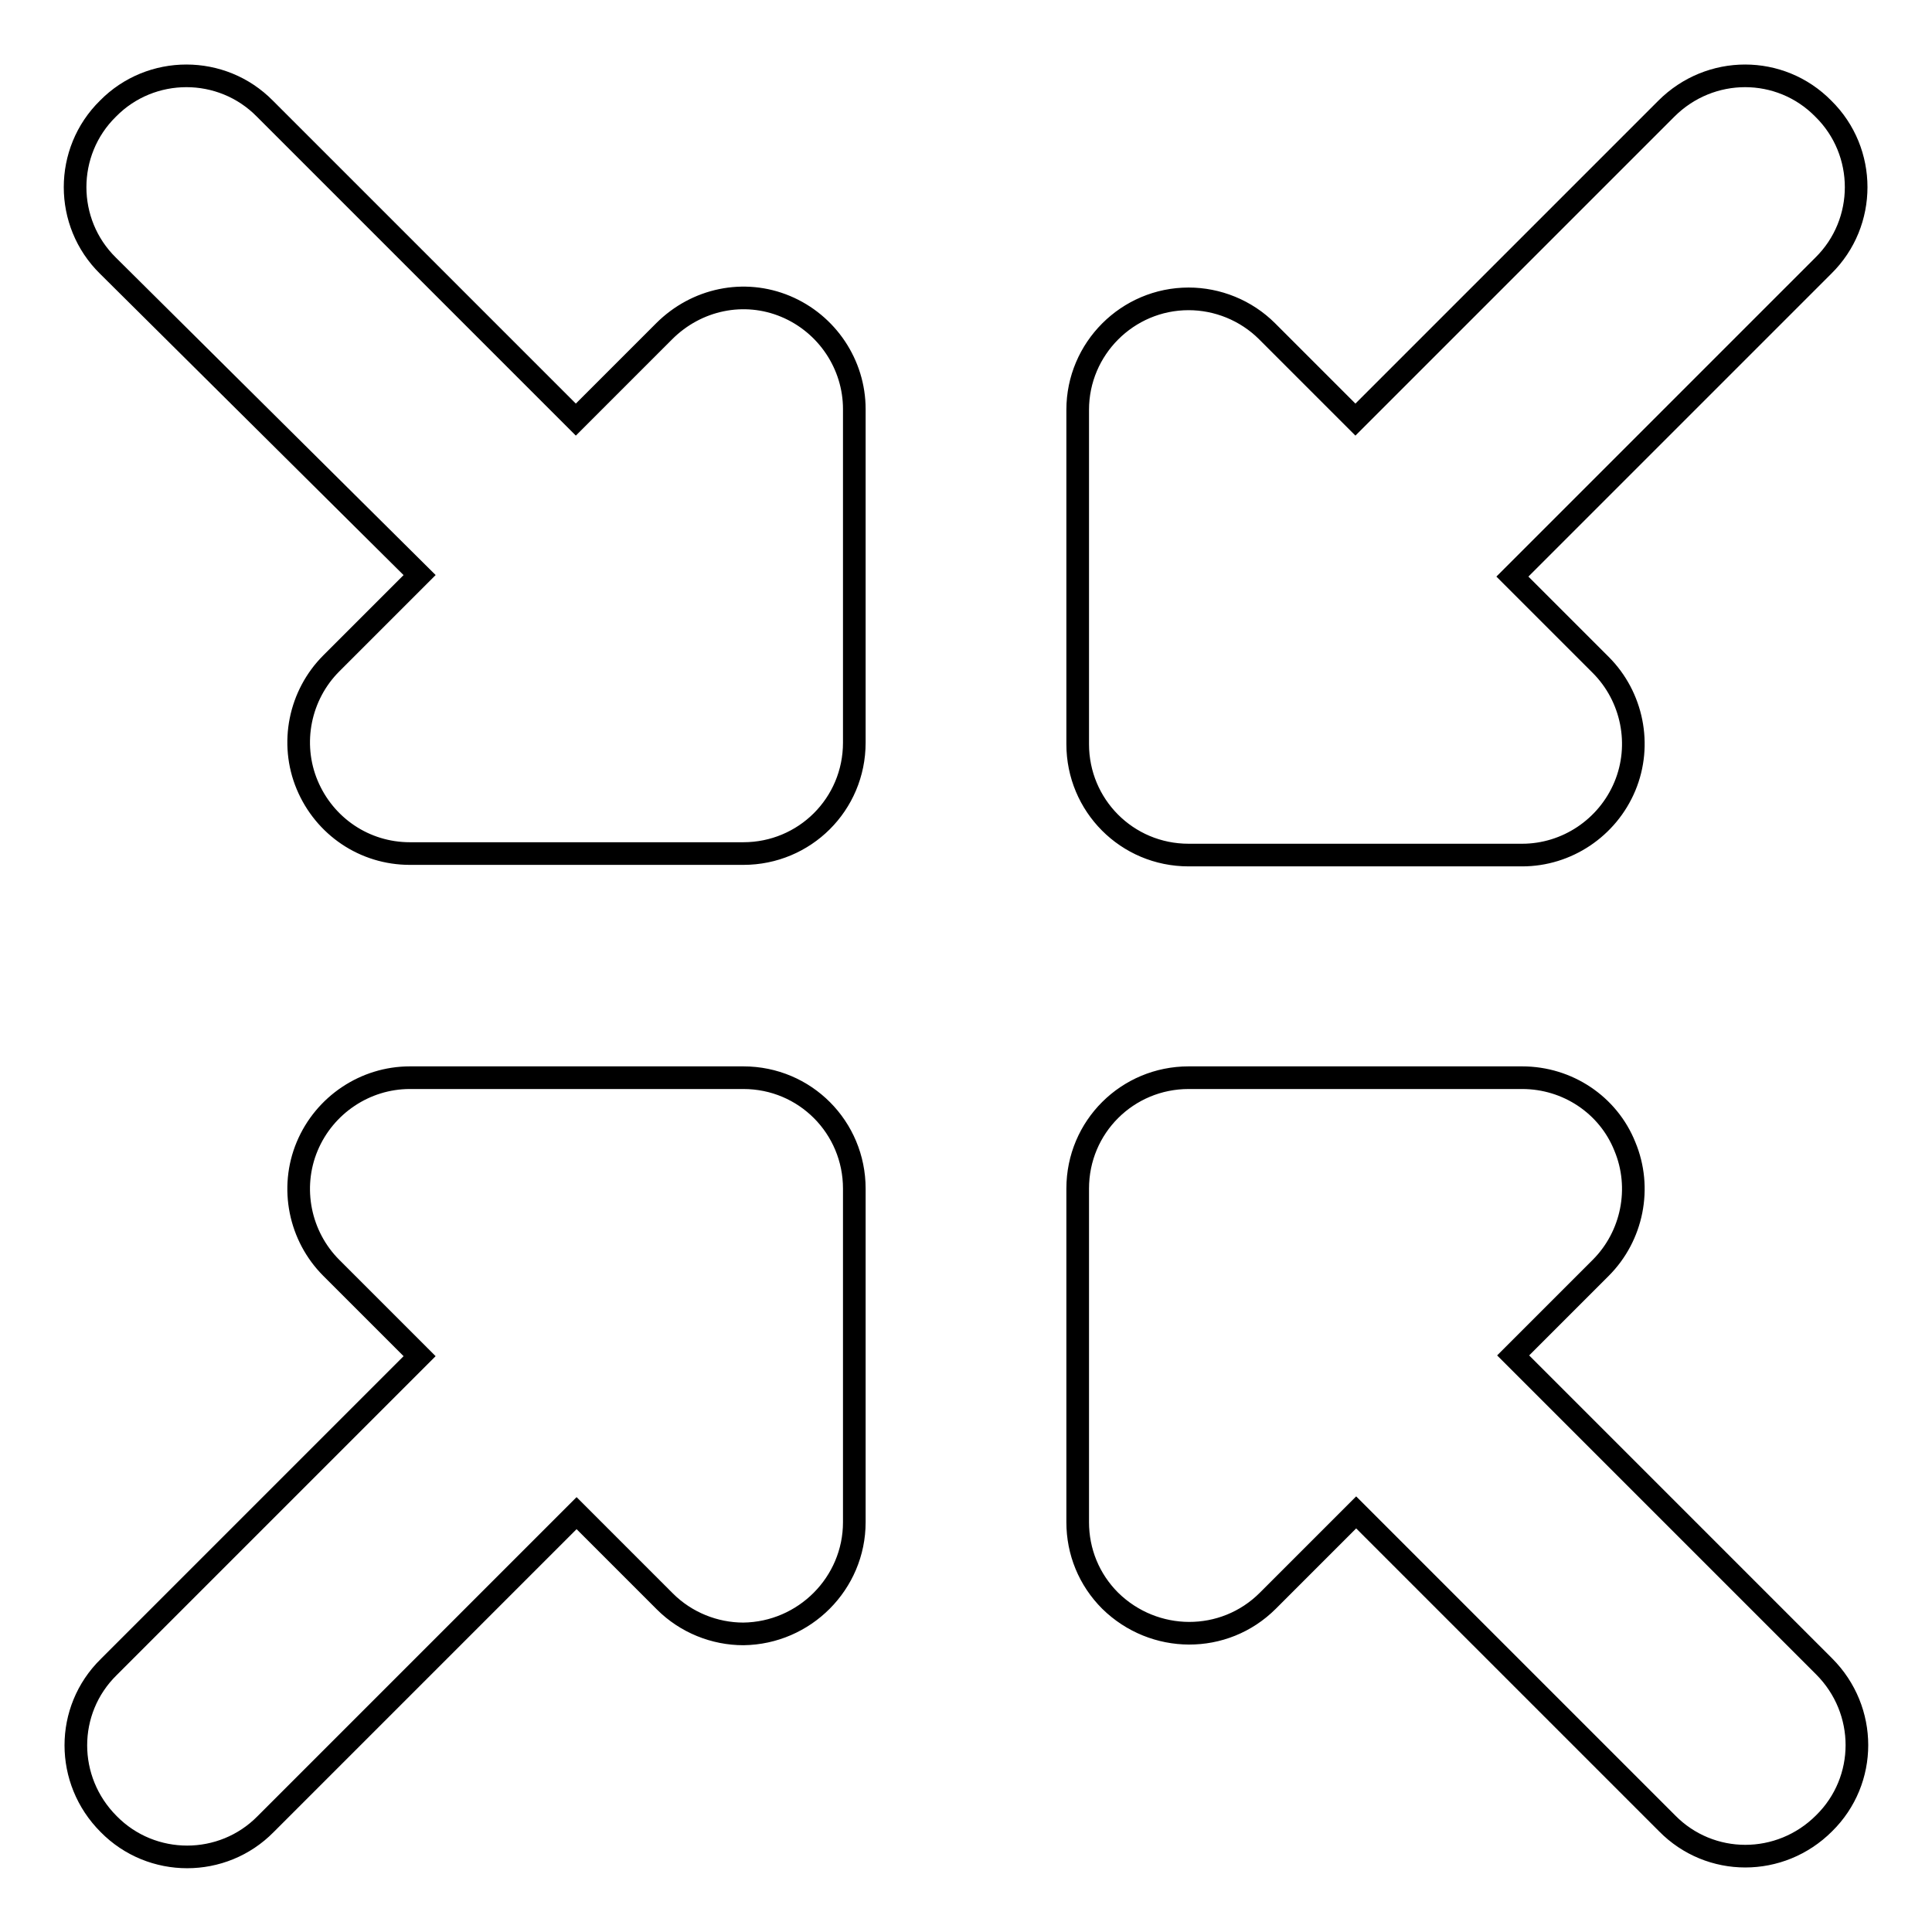
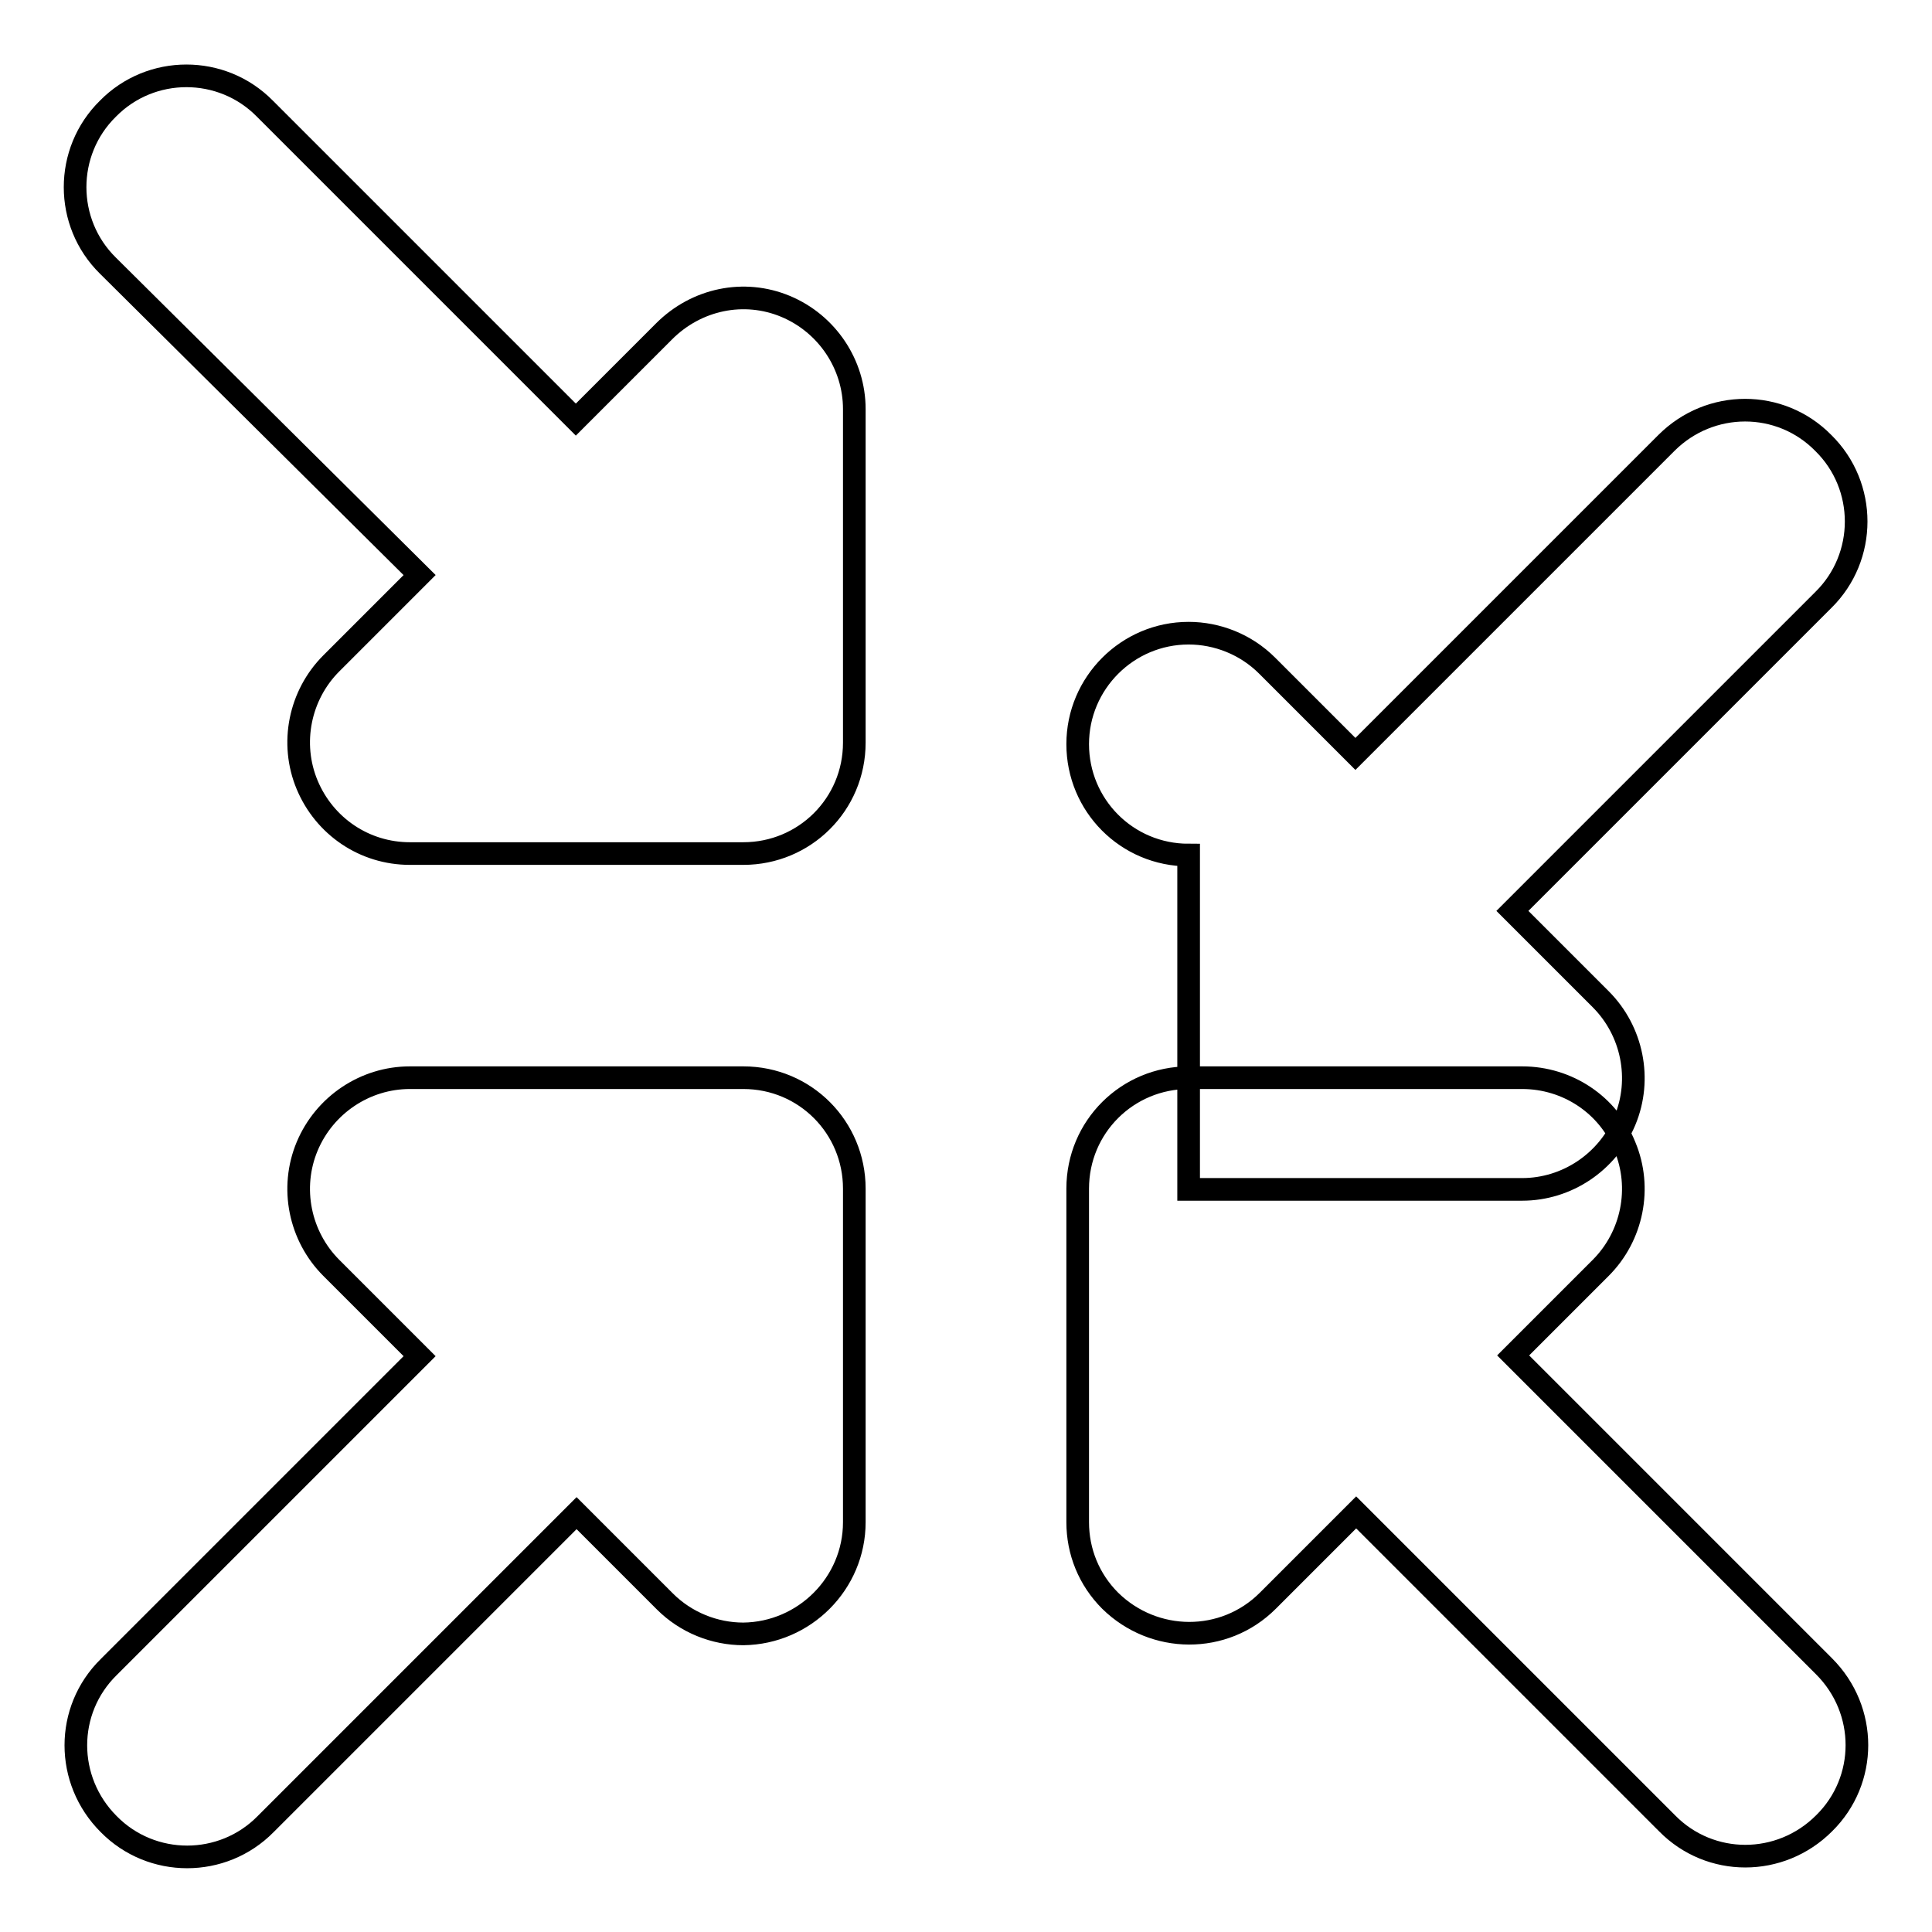
<svg xmlns="http://www.w3.org/2000/svg" version="1.1" x="0px" y="0px" viewBox="0 0 256 256" enable-background="new 0 0 256 256" xml:space="preserve">
  <g>
-     <path stroke-width="3" fill-opacity="0" stroke="#000000" d="M98.5,142.8c8.2,0,14.7,6.6,14.7,14.7v44.2c0,8.1-6.6,14.7-14.7,14.8c-3.8,0-7.6-1.5-10.4-4.3l-11.7-11.7 l-41.2,41.2c-5.7,5.8-15.1,5.8-20.8,0c0,0,0,0,0,0c-5.8-5.8-5.8-15.1,0-20.8c0,0,0,0,0,0l41.2-41.2l-11.7-11.7 c-4.2-4.2-5.5-10.6-3.2-16.1c2.3-5.5,7.7-9.1,13.6-9.1H98.5z M157.5,113.3c-8.2,0-14.7-6.6-14.7-14.7V54.3 c0-8.1,6.6-14.7,14.7-14.7c3.8,0,7.6,1.5,10.4,4.3l11.7,11.7l41.2-41.2c5.8-5.8,15.1-5.8,20.8,0c0,0,0,0,0,0 c5.8,5.7,5.8,15.1,0,20.8c0,0,0,0,0,0l-41.2,41.2l11.7,11.7c4.2,4.2,5.5,10.6,3.2,16.1c-2.3,5.5-7.7,9.1-13.6,9.1H157.5z  M104.1,40.6c5.5,2.3,9.1,7.7,9.1,13.6v44.2c0,8.2-6.6,14.7-14.7,14.7H54.3c-6,0-11.3-3.6-13.6-9.1c-2.3-5.5-1-11.9,3.2-16.1 l11.7-11.7L14.3,35.2c-5.8-5.7-5.8-15.1,0-20.8c0,0,0,0,0,0c5.7-5.8,15.1-5.8,20.8,0c0,0,0,0,0,0l41.2,41.2l11.7-11.7 C92.3,39.6,98.6,38.3,104.1,40.6z M200.5,179.6l41.2,41.2c5.8,5.8,5.8,15.1,0,20.8c0,0,0,0,0,0c-5.8,5.8-15.1,5.8-20.8,0 c0,0,0,0,0,0l-41.2-41.2l-11.7,11.7c-5.8,5.8-15.1,5.7-20.9,0c-2.8-2.8-4.3-6.5-4.3-10.4v-44.2c0-8.2,6.6-14.7,14.7-14.7h44.2 c6,0,11.4,3.6,13.6,9.1c2.3,5.5,1,11.9-3.2,16.1L200.5,179.6z" />
+     <path stroke-width="3" fill-opacity="0" stroke="#000000" d="M98.5,142.8c8.2,0,14.7,6.6,14.7,14.7v44.2c0,8.1-6.6,14.7-14.7,14.8c-3.8,0-7.6-1.5-10.4-4.3l-11.7-11.7 l-41.2,41.2c-5.7,5.8-15.1,5.8-20.8,0c0,0,0,0,0,0c-5.8-5.8-5.8-15.1,0-20.8c0,0,0,0,0,0l41.2-41.2l-11.7-11.7 c-4.2-4.2-5.5-10.6-3.2-16.1c2.3-5.5,7.7-9.1,13.6-9.1H98.5z M157.5,113.3c-8.2,0-14.7-6.6-14.7-14.7c0-8.1,6.6-14.7,14.7-14.7c3.8,0,7.6,1.5,10.4,4.3l11.7,11.7l41.2-41.2c5.8-5.8,15.1-5.8,20.8,0c0,0,0,0,0,0 c5.8,5.7,5.8,15.1,0,20.8c0,0,0,0,0,0l-41.2,41.2l11.7,11.7c4.2,4.2,5.5,10.6,3.2,16.1c-2.3,5.5-7.7,9.1-13.6,9.1H157.5z  M104.1,40.6c5.5,2.3,9.1,7.7,9.1,13.6v44.2c0,8.2-6.6,14.7-14.7,14.7H54.3c-6,0-11.3-3.6-13.6-9.1c-2.3-5.5-1-11.9,3.2-16.1 l11.7-11.7L14.3,35.2c-5.8-5.7-5.8-15.1,0-20.8c0,0,0,0,0,0c5.7-5.8,15.1-5.8,20.8,0c0,0,0,0,0,0l41.2,41.2l11.7-11.7 C92.3,39.6,98.6,38.3,104.1,40.6z M200.5,179.6l41.2,41.2c5.8,5.8,5.8,15.1,0,20.8c0,0,0,0,0,0c-5.8,5.8-15.1,5.8-20.8,0 c0,0,0,0,0,0l-41.2-41.2l-11.7,11.7c-5.8,5.8-15.1,5.7-20.9,0c-2.8-2.8-4.3-6.5-4.3-10.4v-44.2c0-8.2,6.6-14.7,14.7-14.7h44.2 c6,0,11.4,3.6,13.6,9.1c2.3,5.5,1,11.9-3.2,16.1L200.5,179.6z" />
  </g>
</svg>